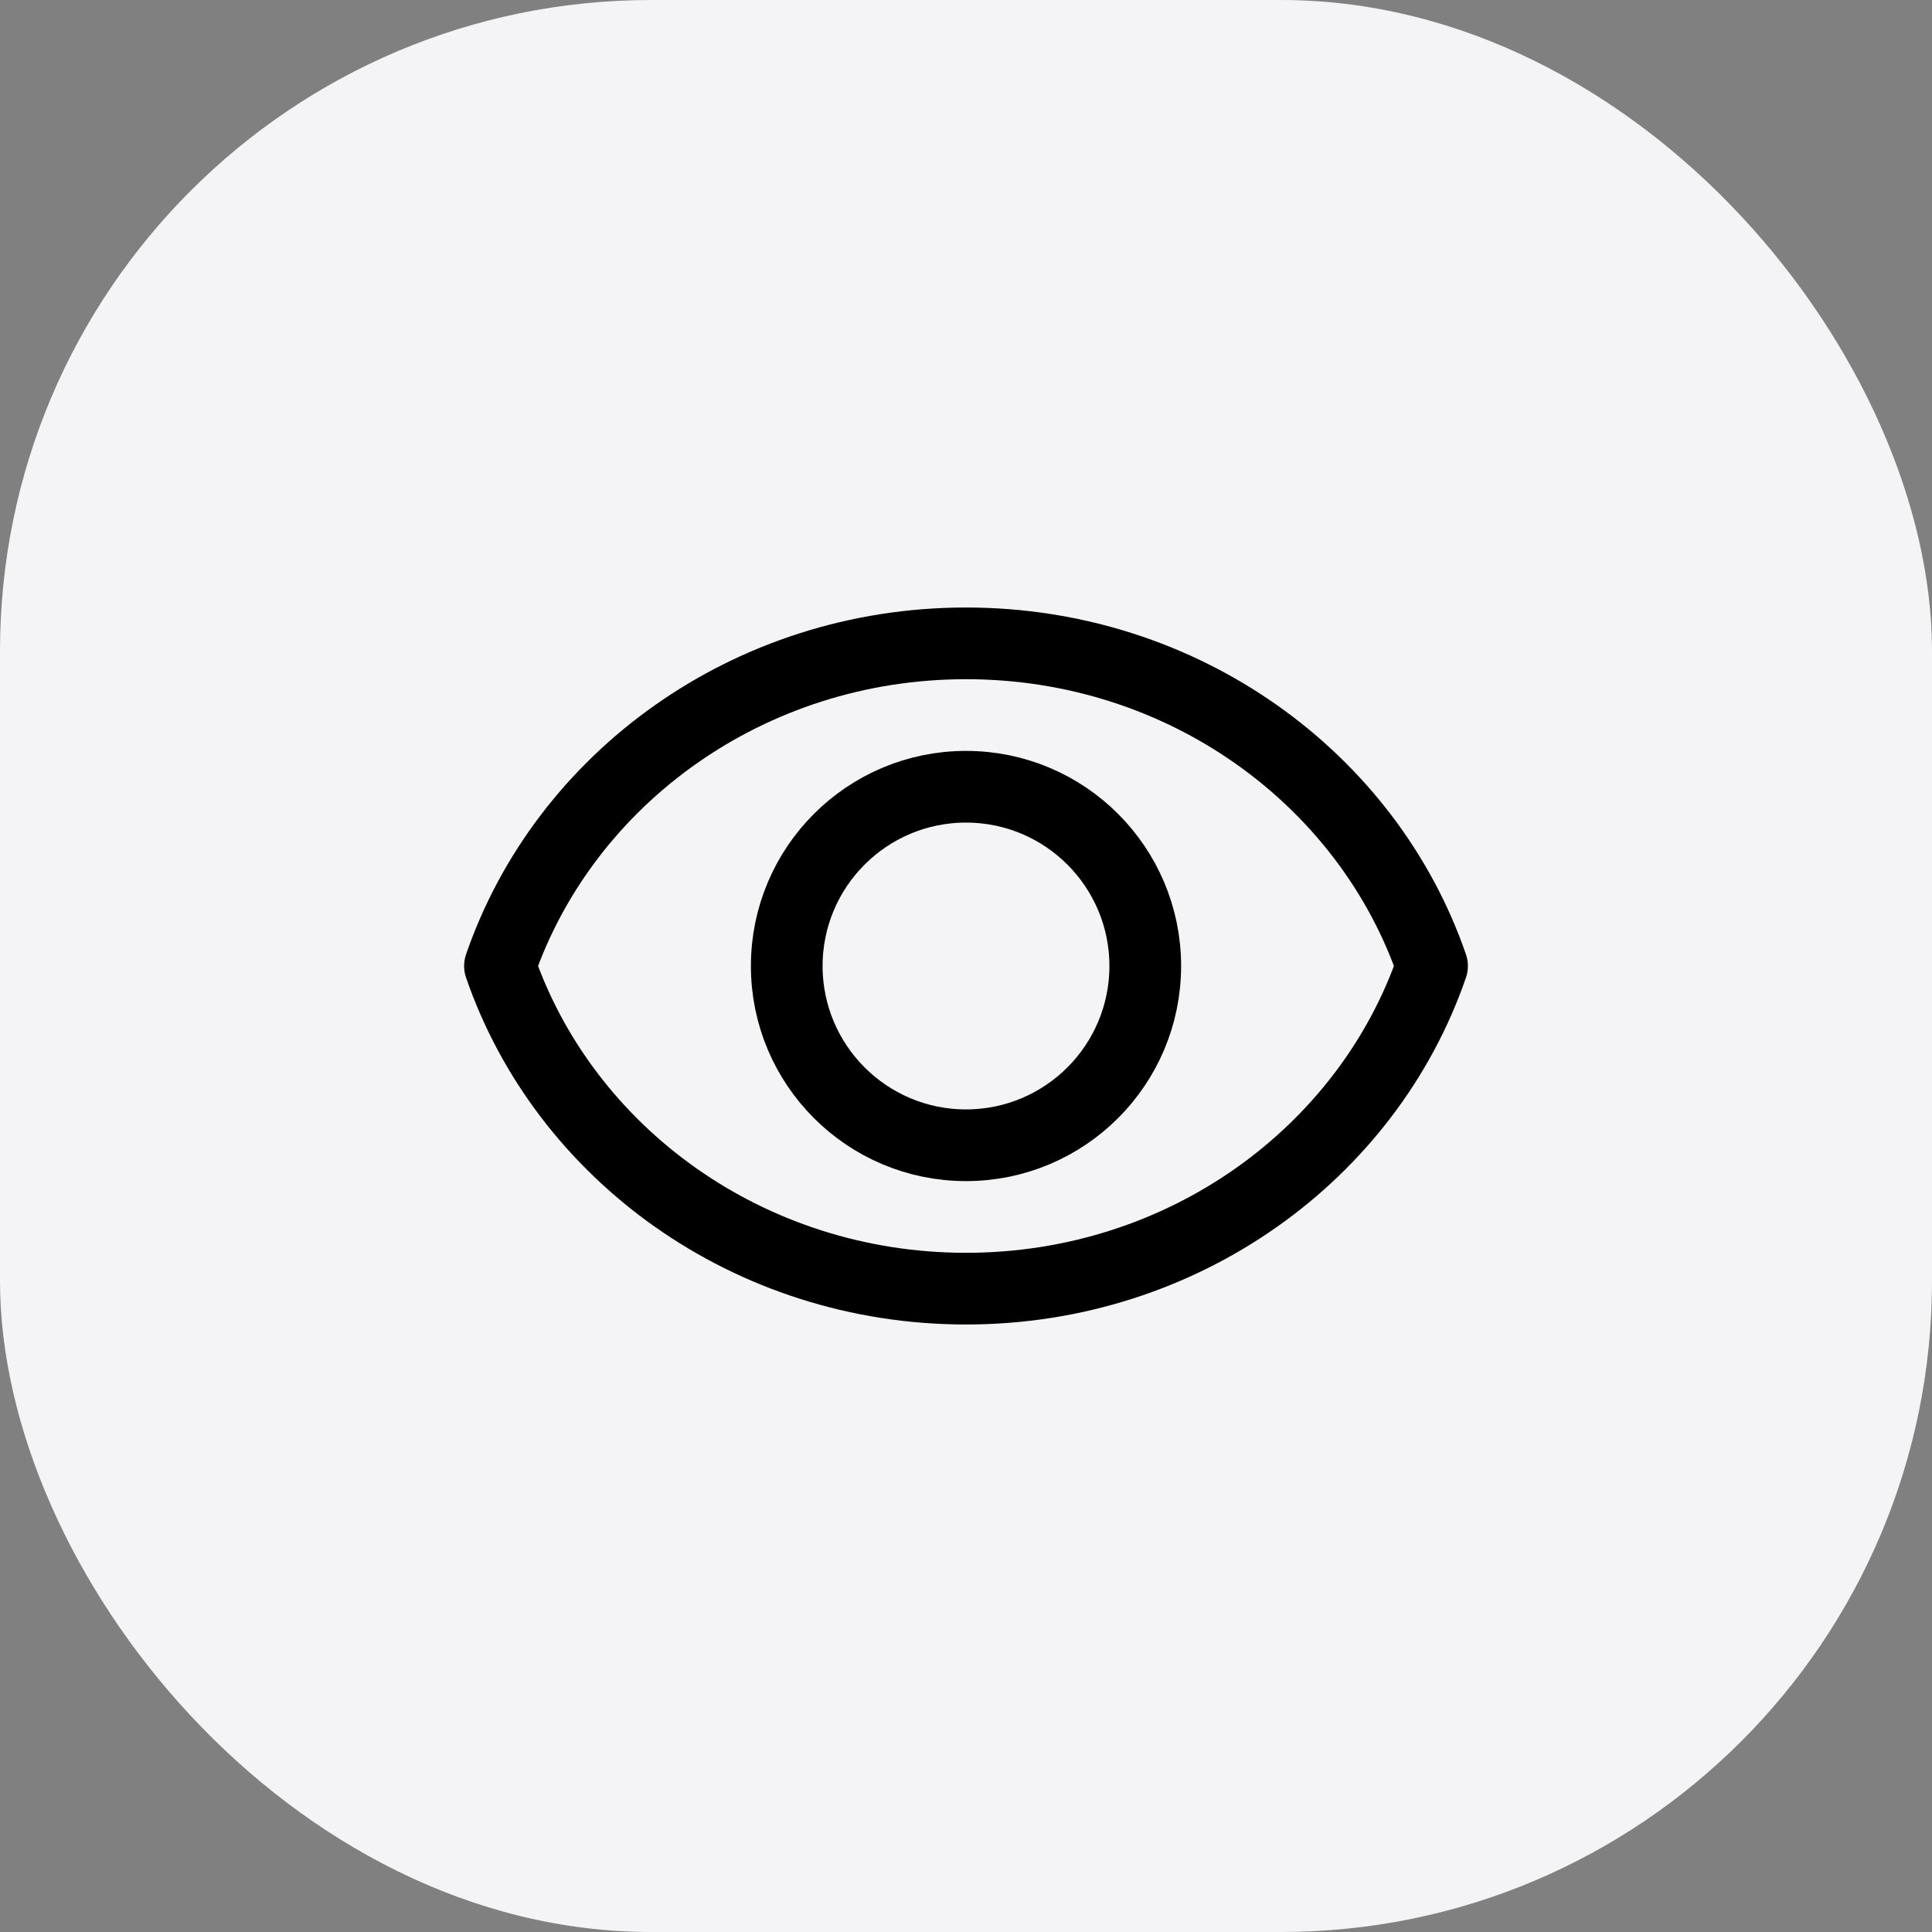
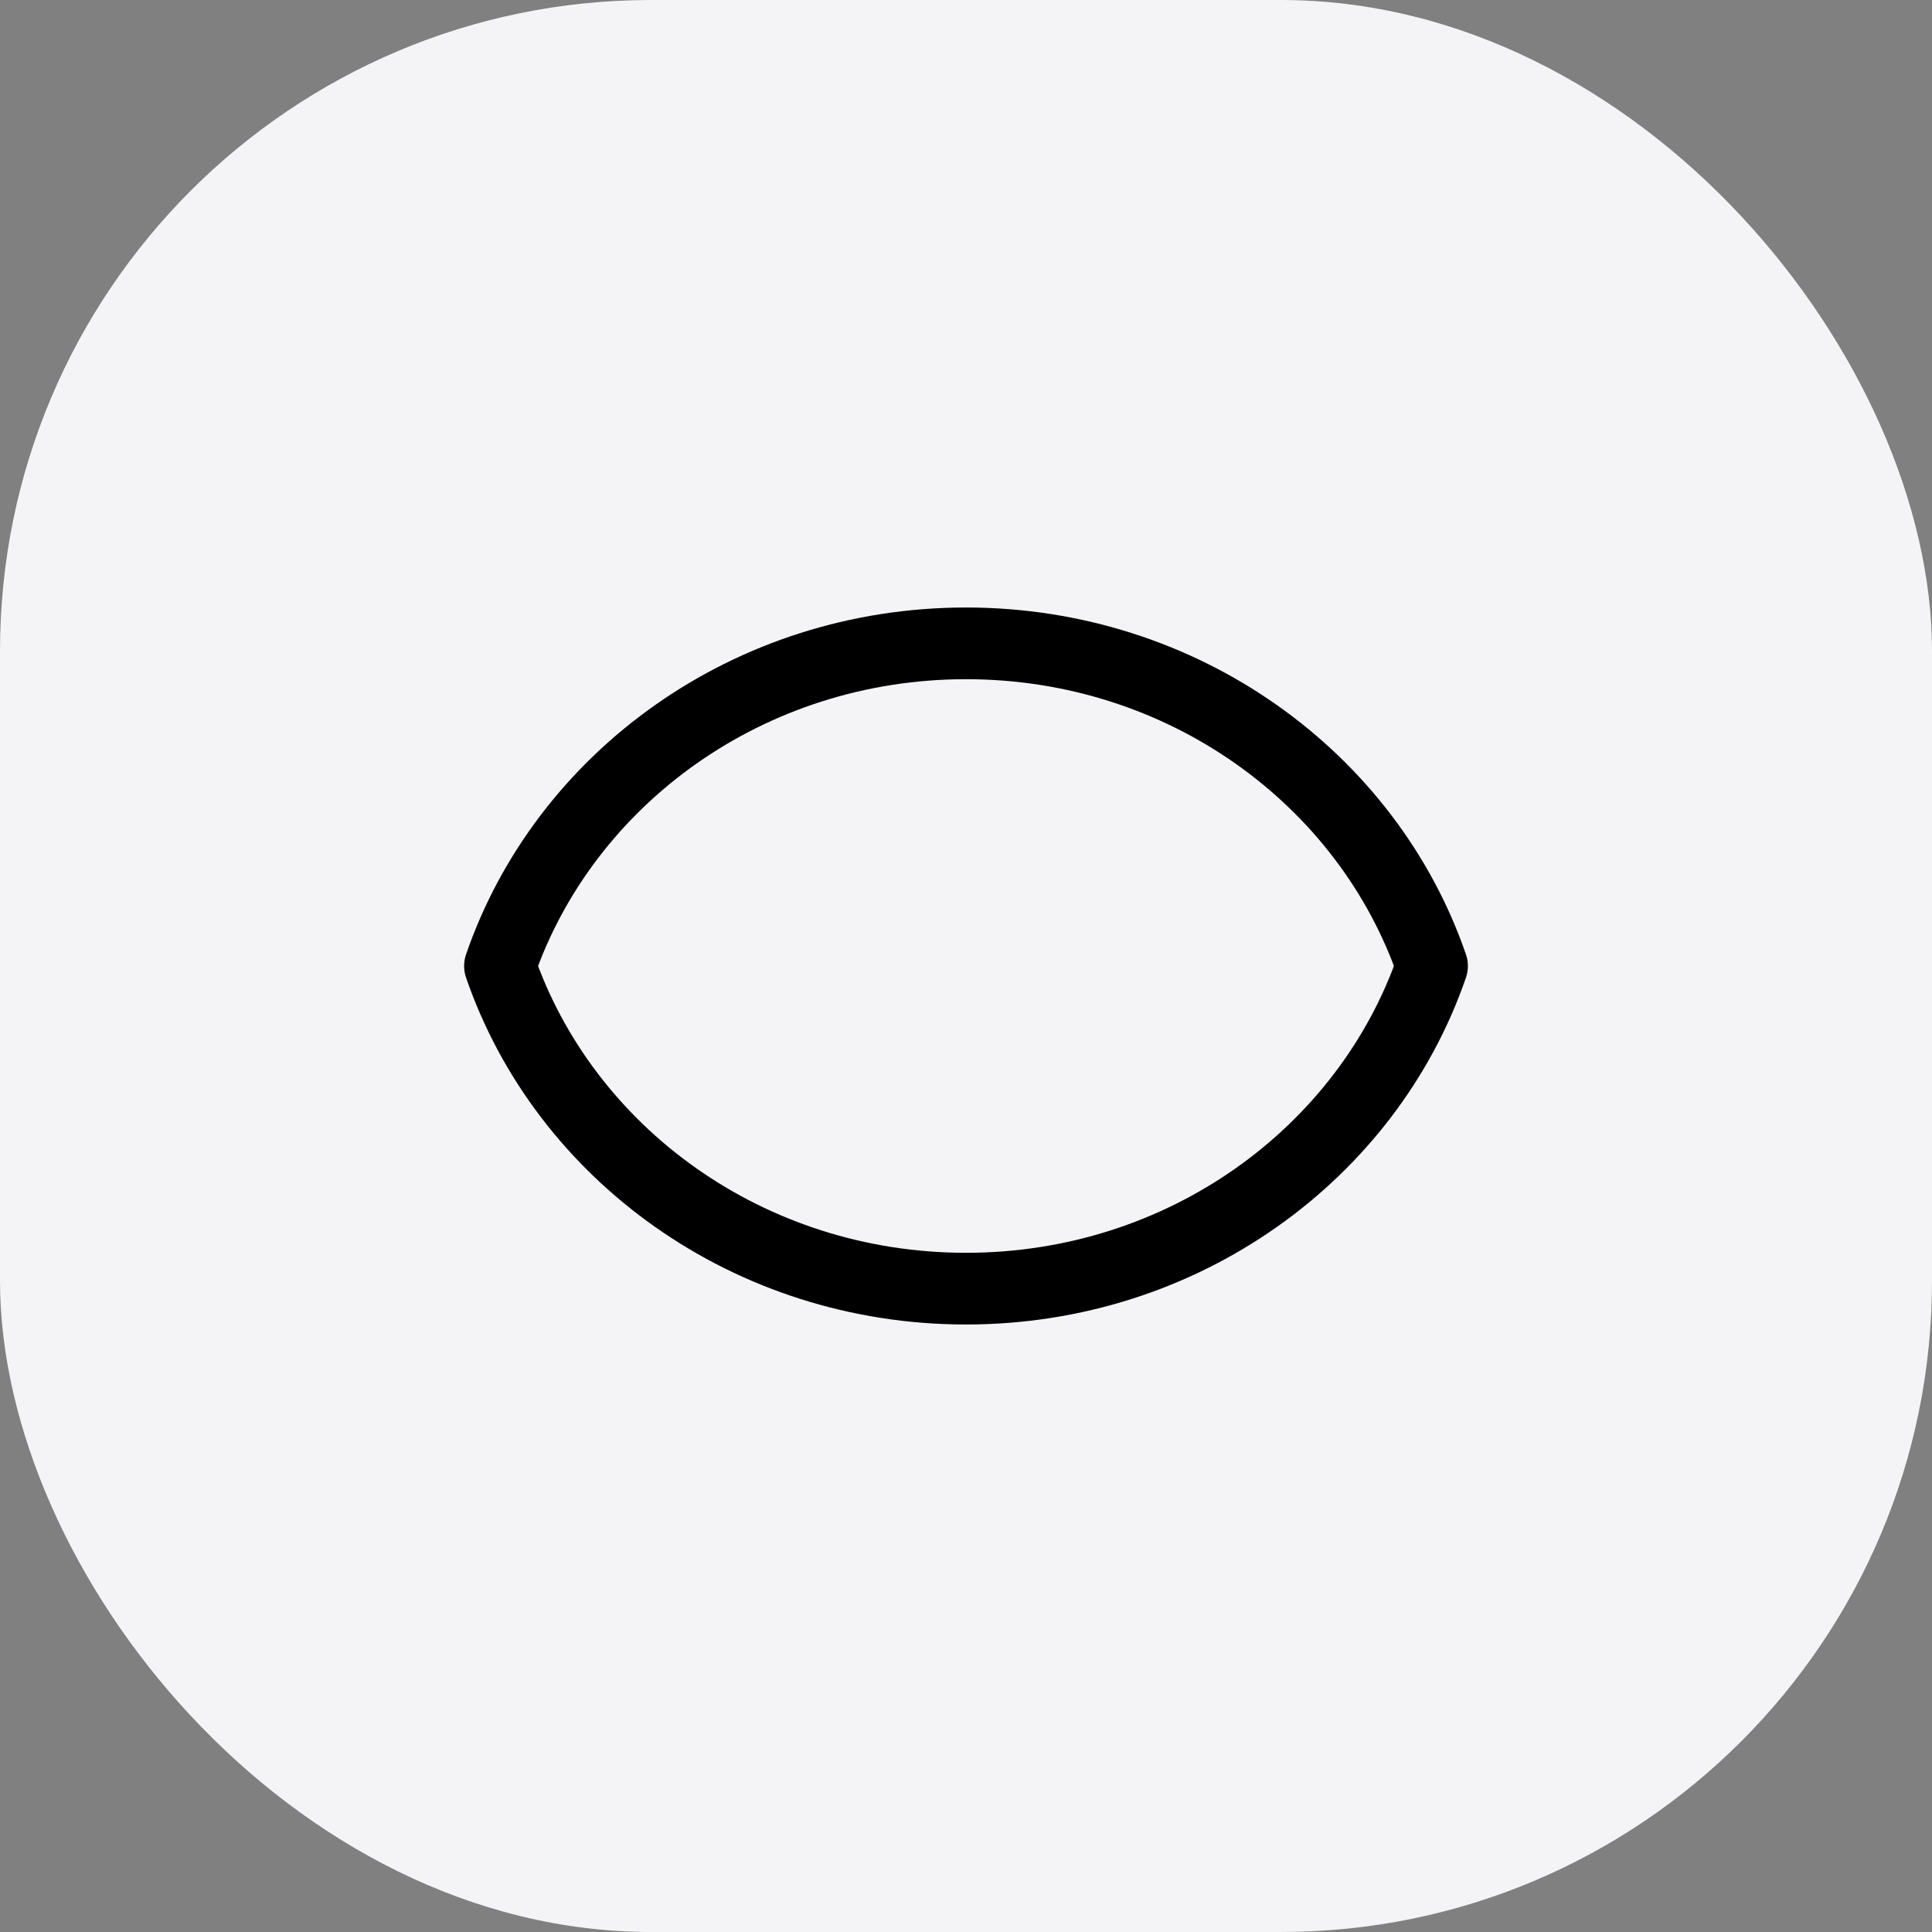
<svg xmlns="http://www.w3.org/2000/svg" width="64" height="64" viewBox="0 0 64 64" fill="none">
  <rect x="0" y="0" width="64" height="64" fill="#808080" stroke="none" />
  <rect width="64" height="64" rx="21.57" fill="#F4F4F6" />
  <path d="M32 21.312C24.797 21.312 18.698 25.797 16.562 32C18.698 38.203 24.797 42.688 32 42.688C39.203 42.688 45.302 38.203 47.438 32C45.302 25.797 39.203 21.312 32 21.312Z" stroke="black" stroke-width="2.375" stroke-miterlimit="10" stroke-linecap="round" stroke-linejoin="round" />
-   <path d="M32 37.938C35.279 37.938 37.938 35.279 37.938 32C37.938 28.721 35.279 26.062 32 26.062C28.721 26.062 26.062 28.721 26.062 32C26.062 35.279 28.721 37.938 32 37.938Z" stroke="black" stroke-width="2.375" stroke-miterlimit="10" stroke-linecap="round" stroke-linejoin="round" />
</svg>